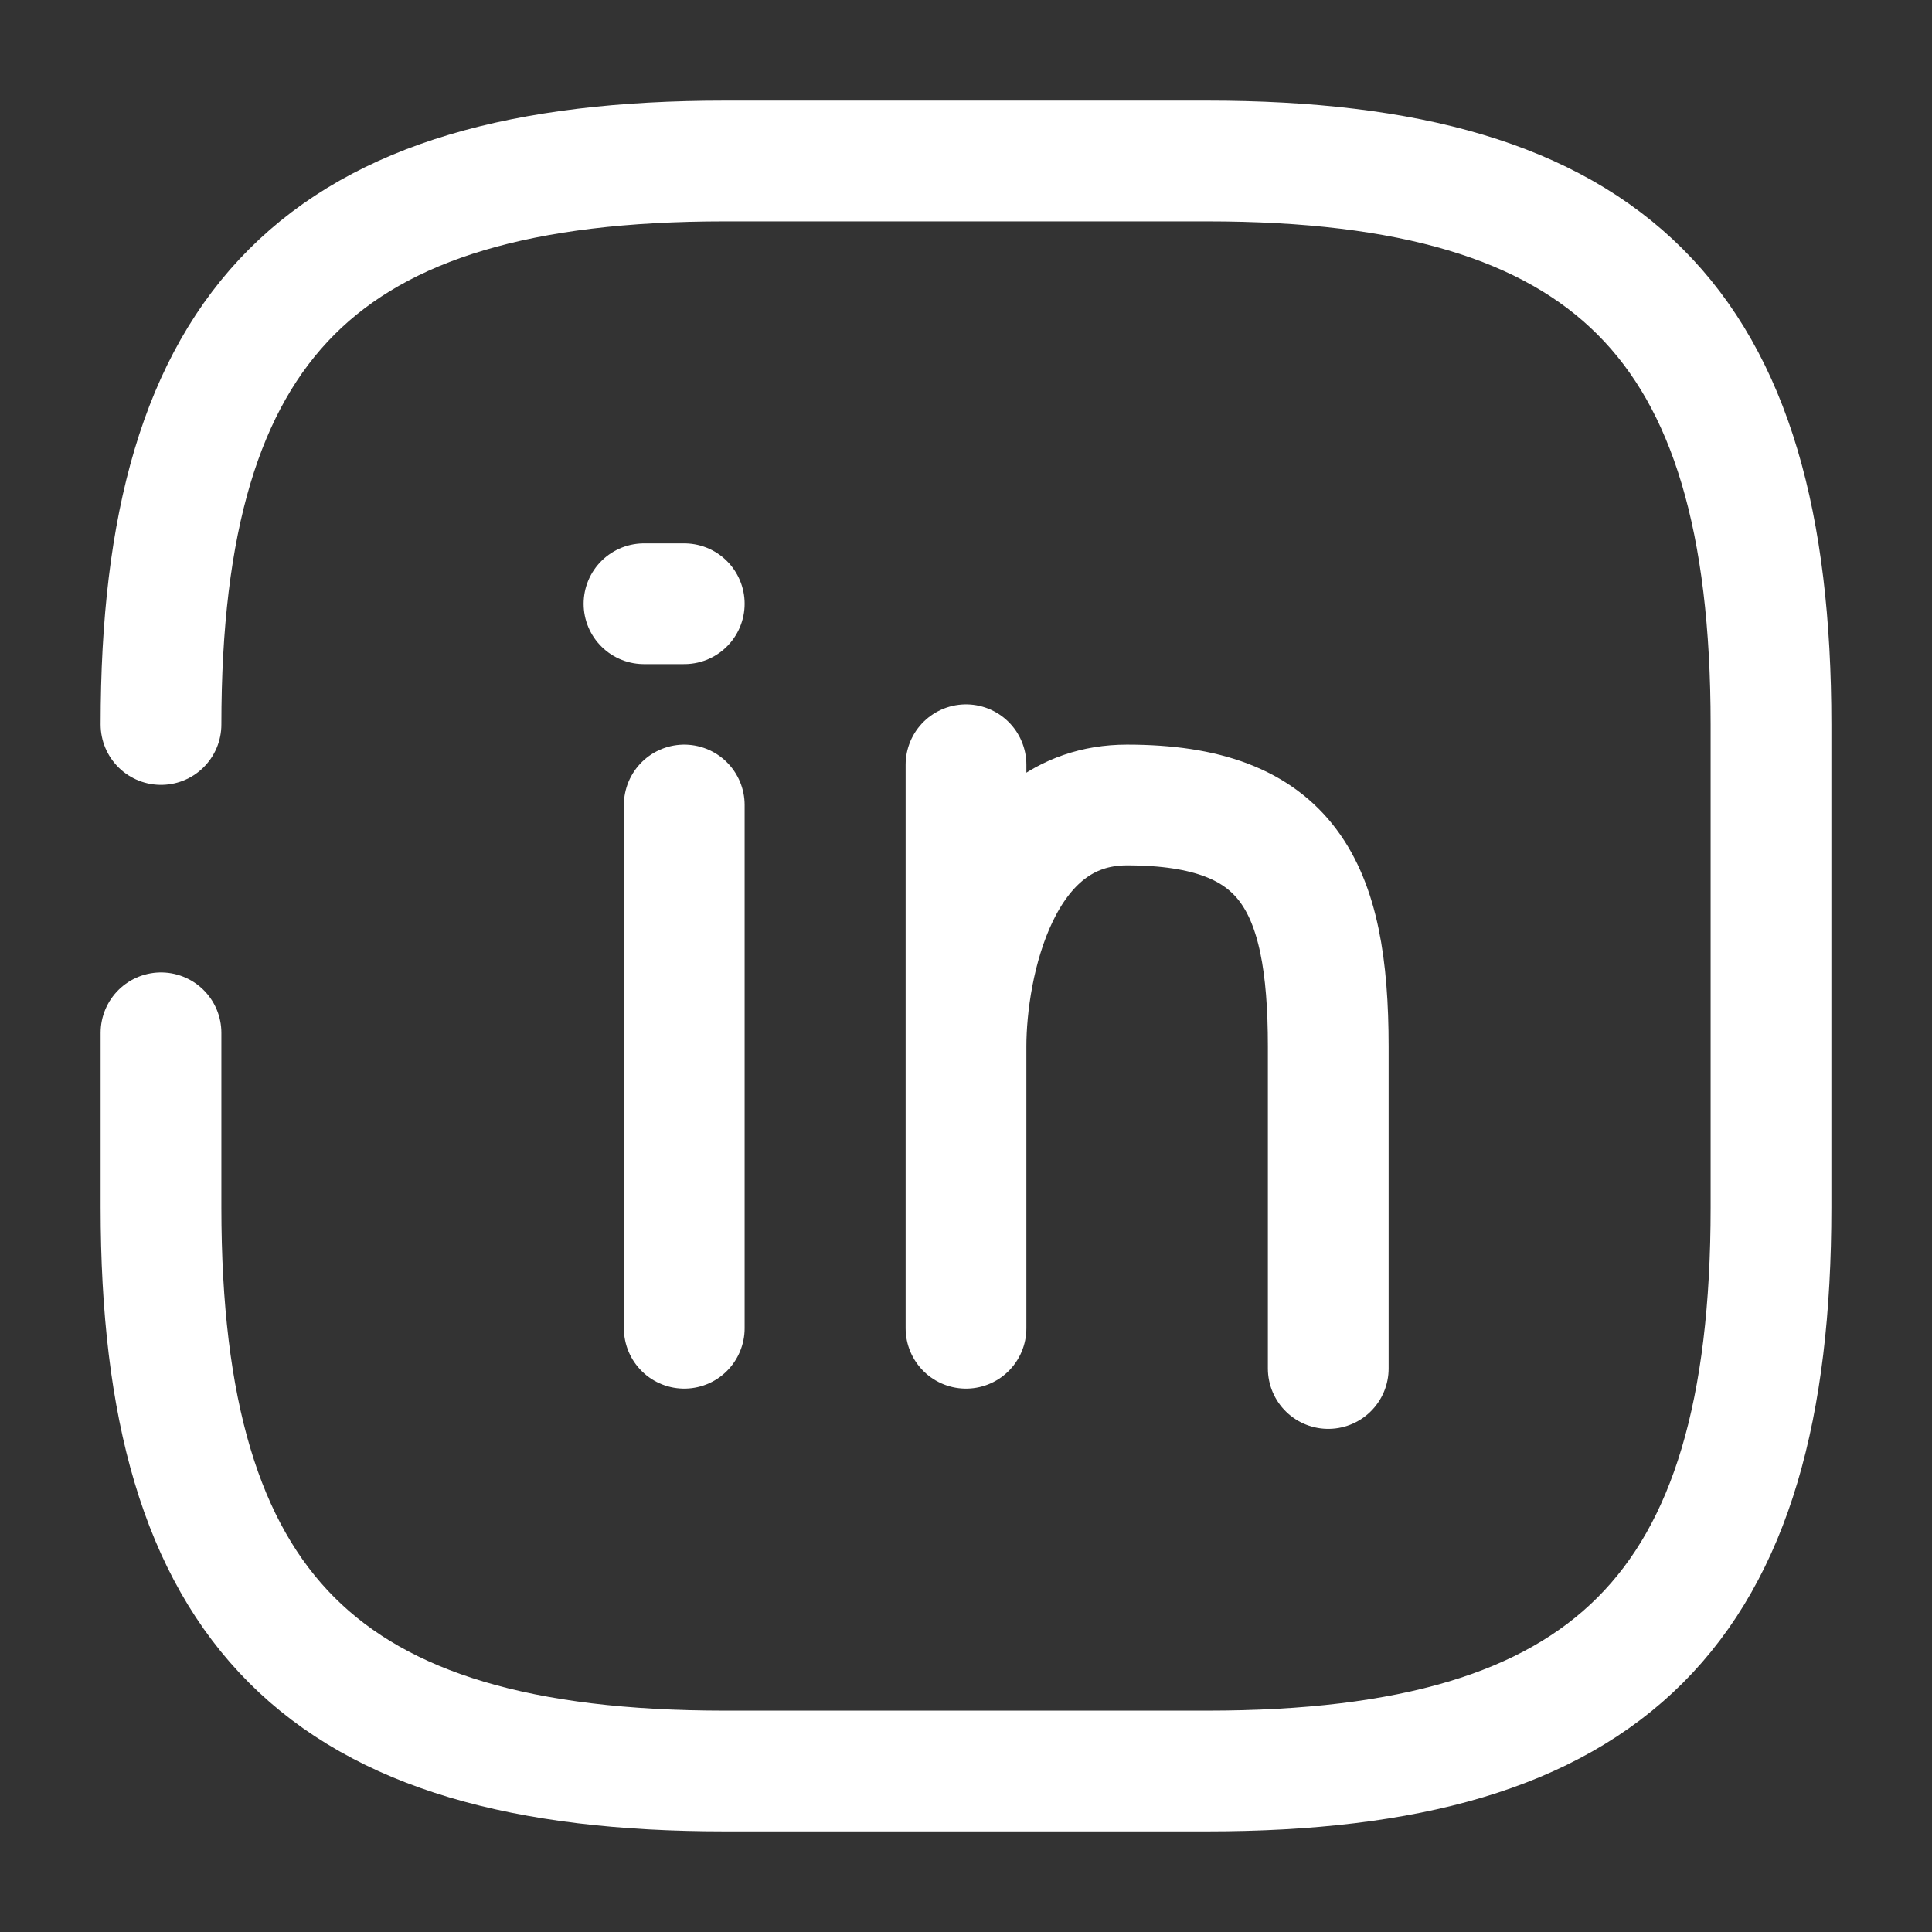
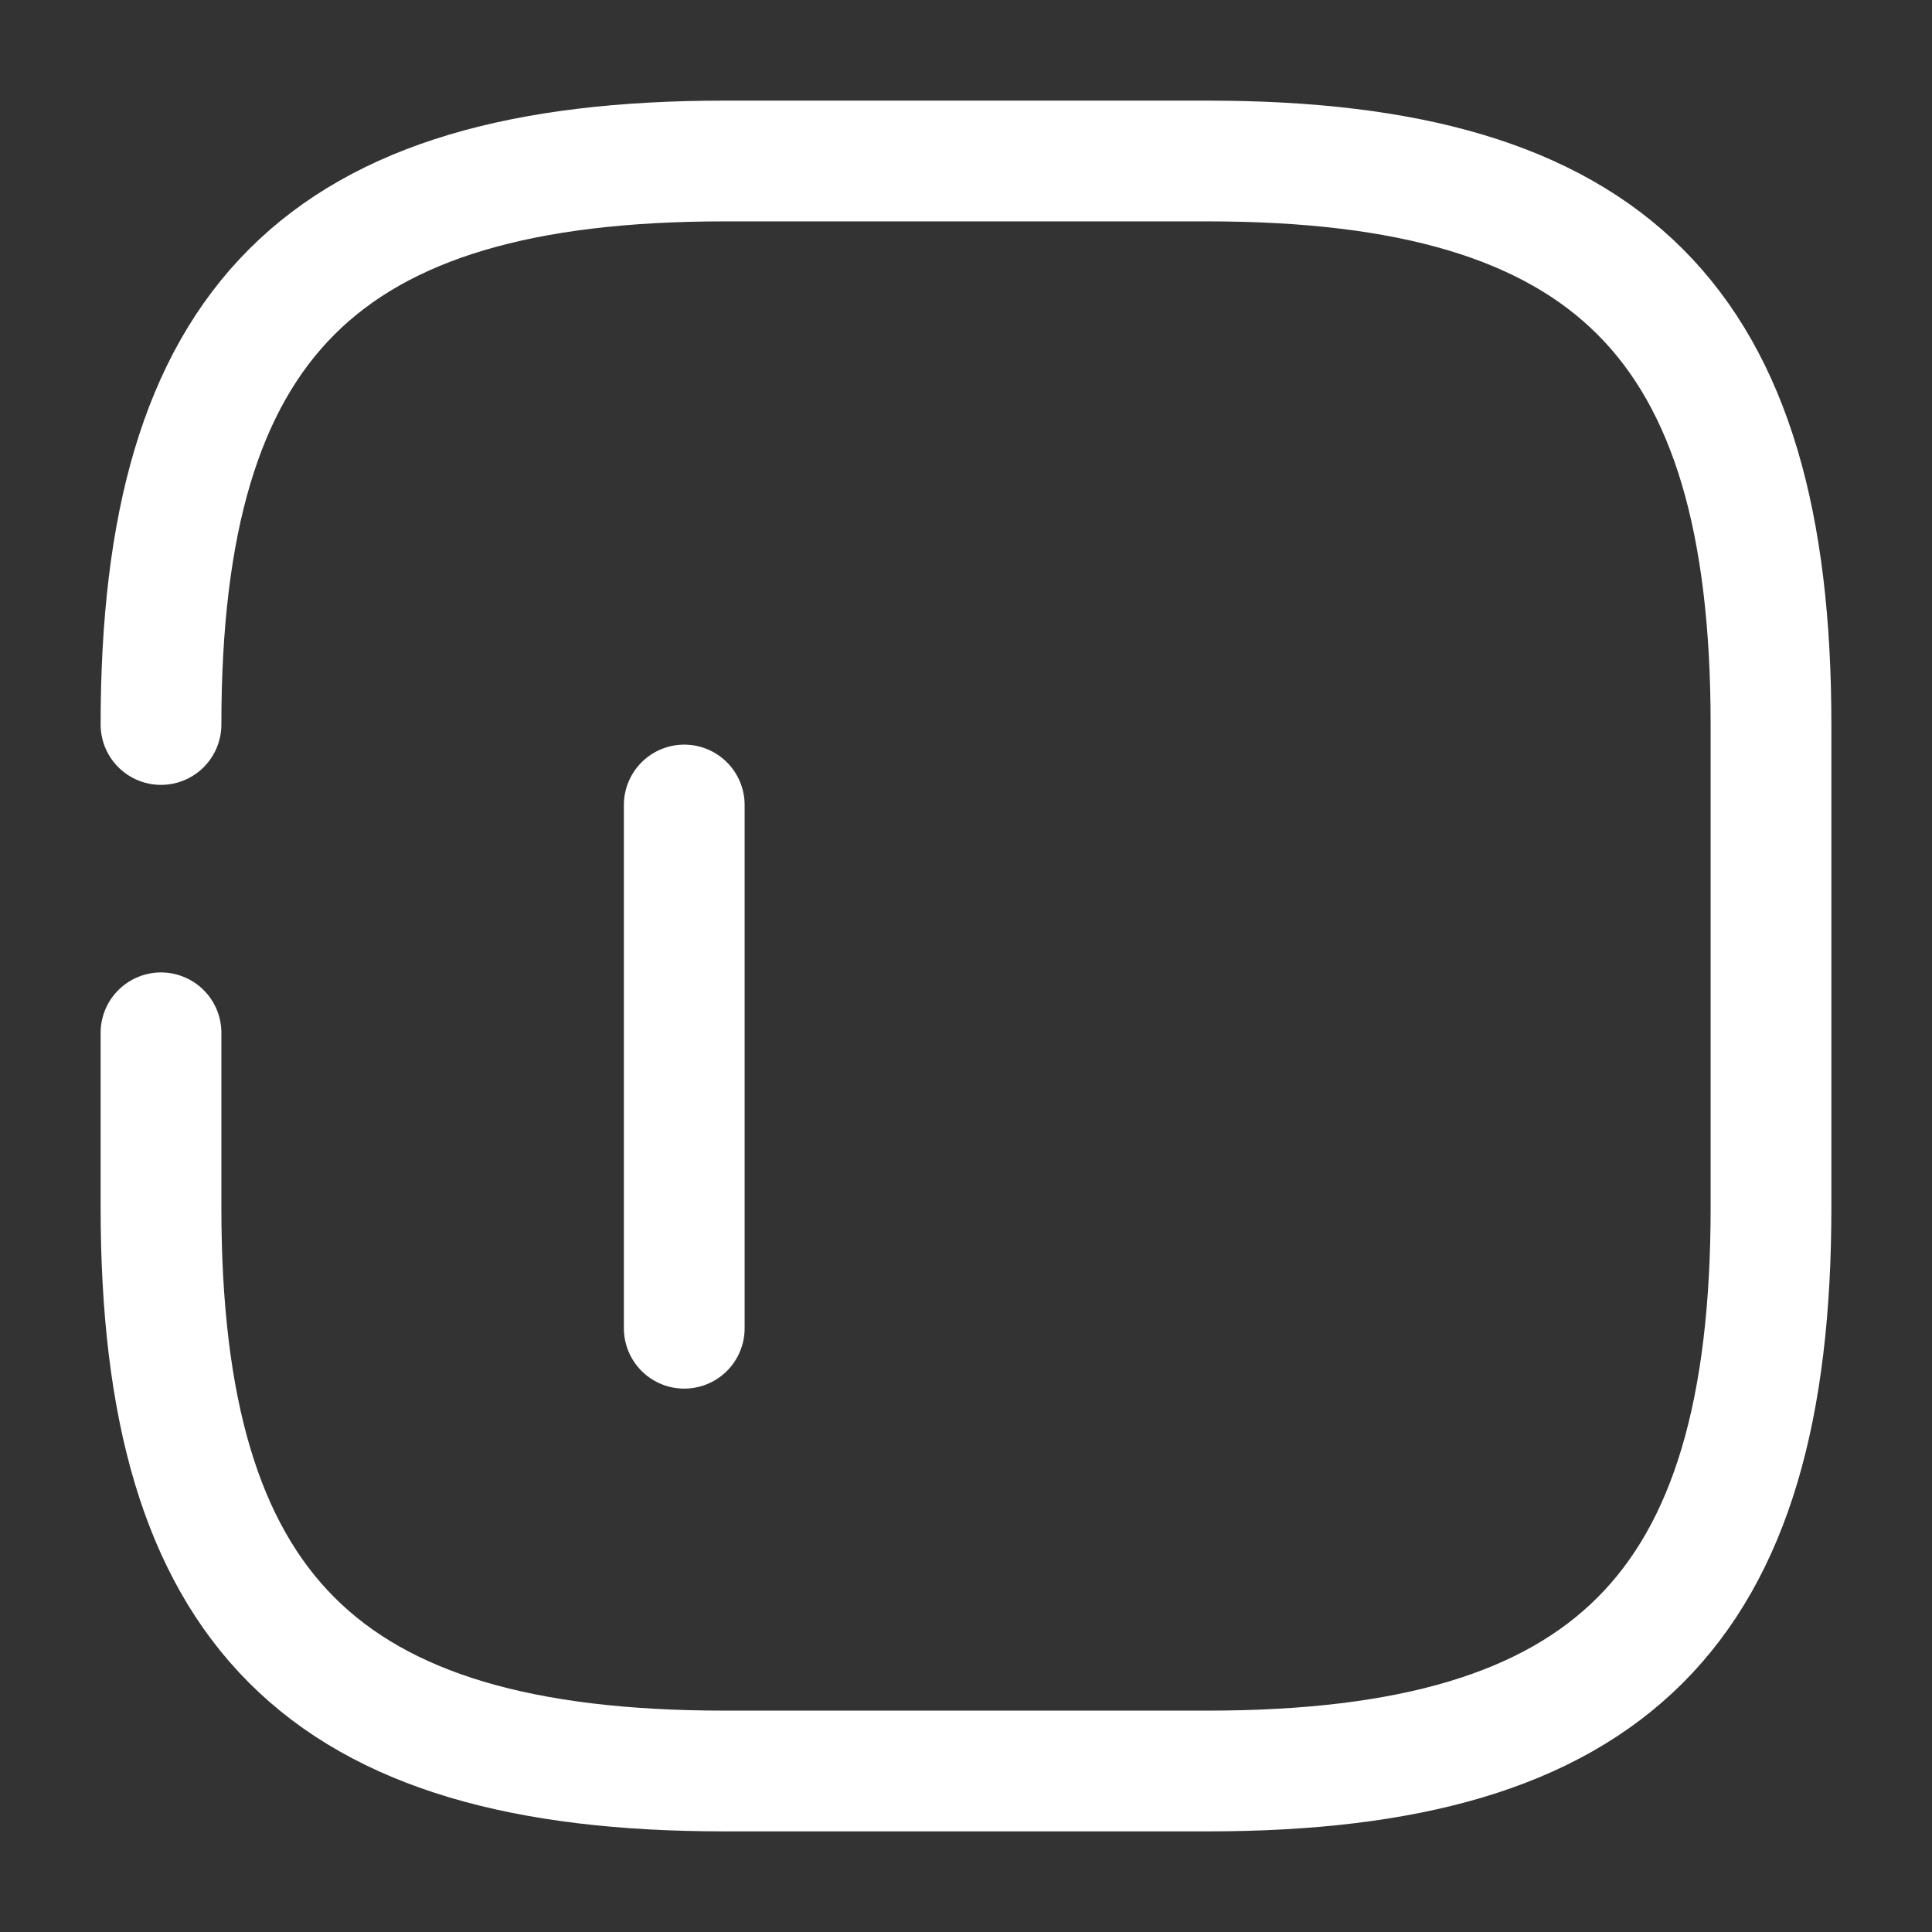
<svg xmlns="http://www.w3.org/2000/svg" width="24" height="24" viewBox="0 0 24 24" fill="none">
  <rect x="0" y="0" width="24" height="24" fill="#333333" stroke="none" />
  <path d="M2 12.83V15C2 20 4 22 9 22H15C20 22 22 20 22 15V9C22 4 20 2 15 2H9C4 2 2 4 2 9" stroke="white" stroke-width="1.5" stroke-linecap="round" stroke-linejoin="round" />
-   <path d="M8 7.5H8.5" stroke="white" stroke-width="1.5" stroke-linecap="round" />
  <path d="M8.5 10V16.5" stroke="white" stroke-width="1.5" stroke-linecap="round" />
-   <path d="M12 16.5V13M12 9.5V13M12 13C12 12 12.4 10 14 10C16 10 16.5 11 16.5 13C16.5 14.6 16.5 16.333 16.5 17" stroke="white" stroke-width="1.5" stroke-linecap="round" />
</svg>